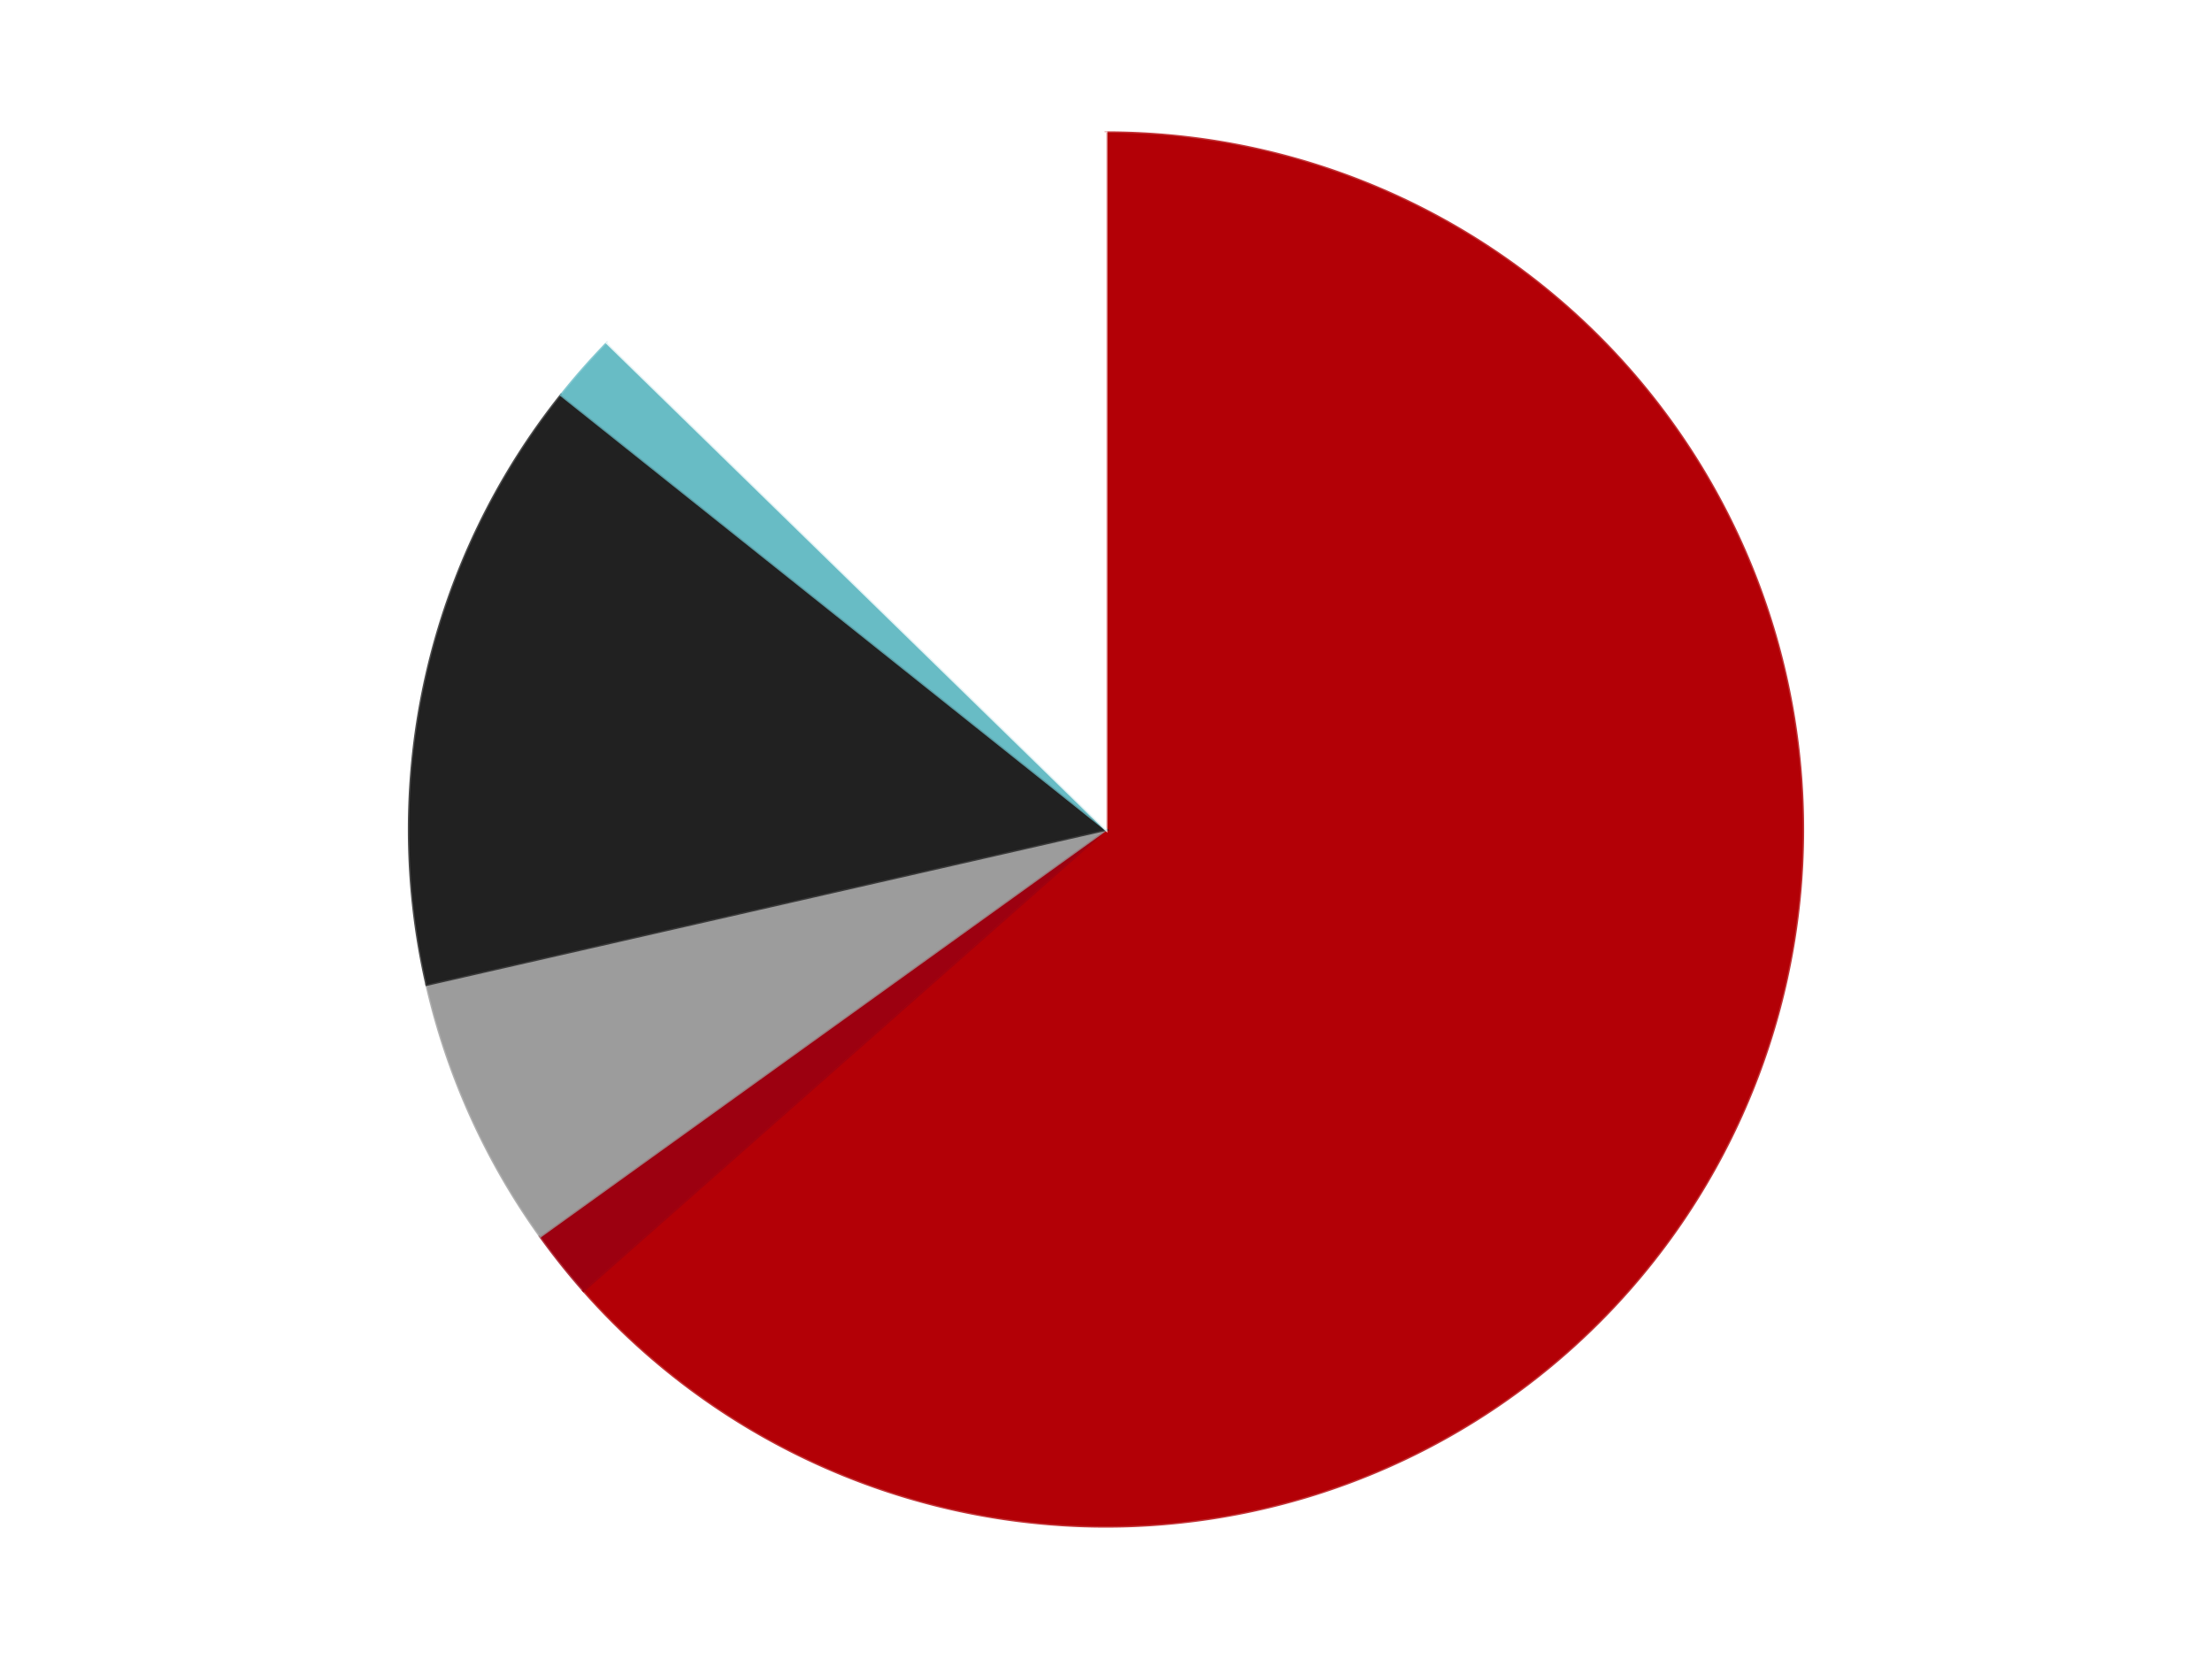
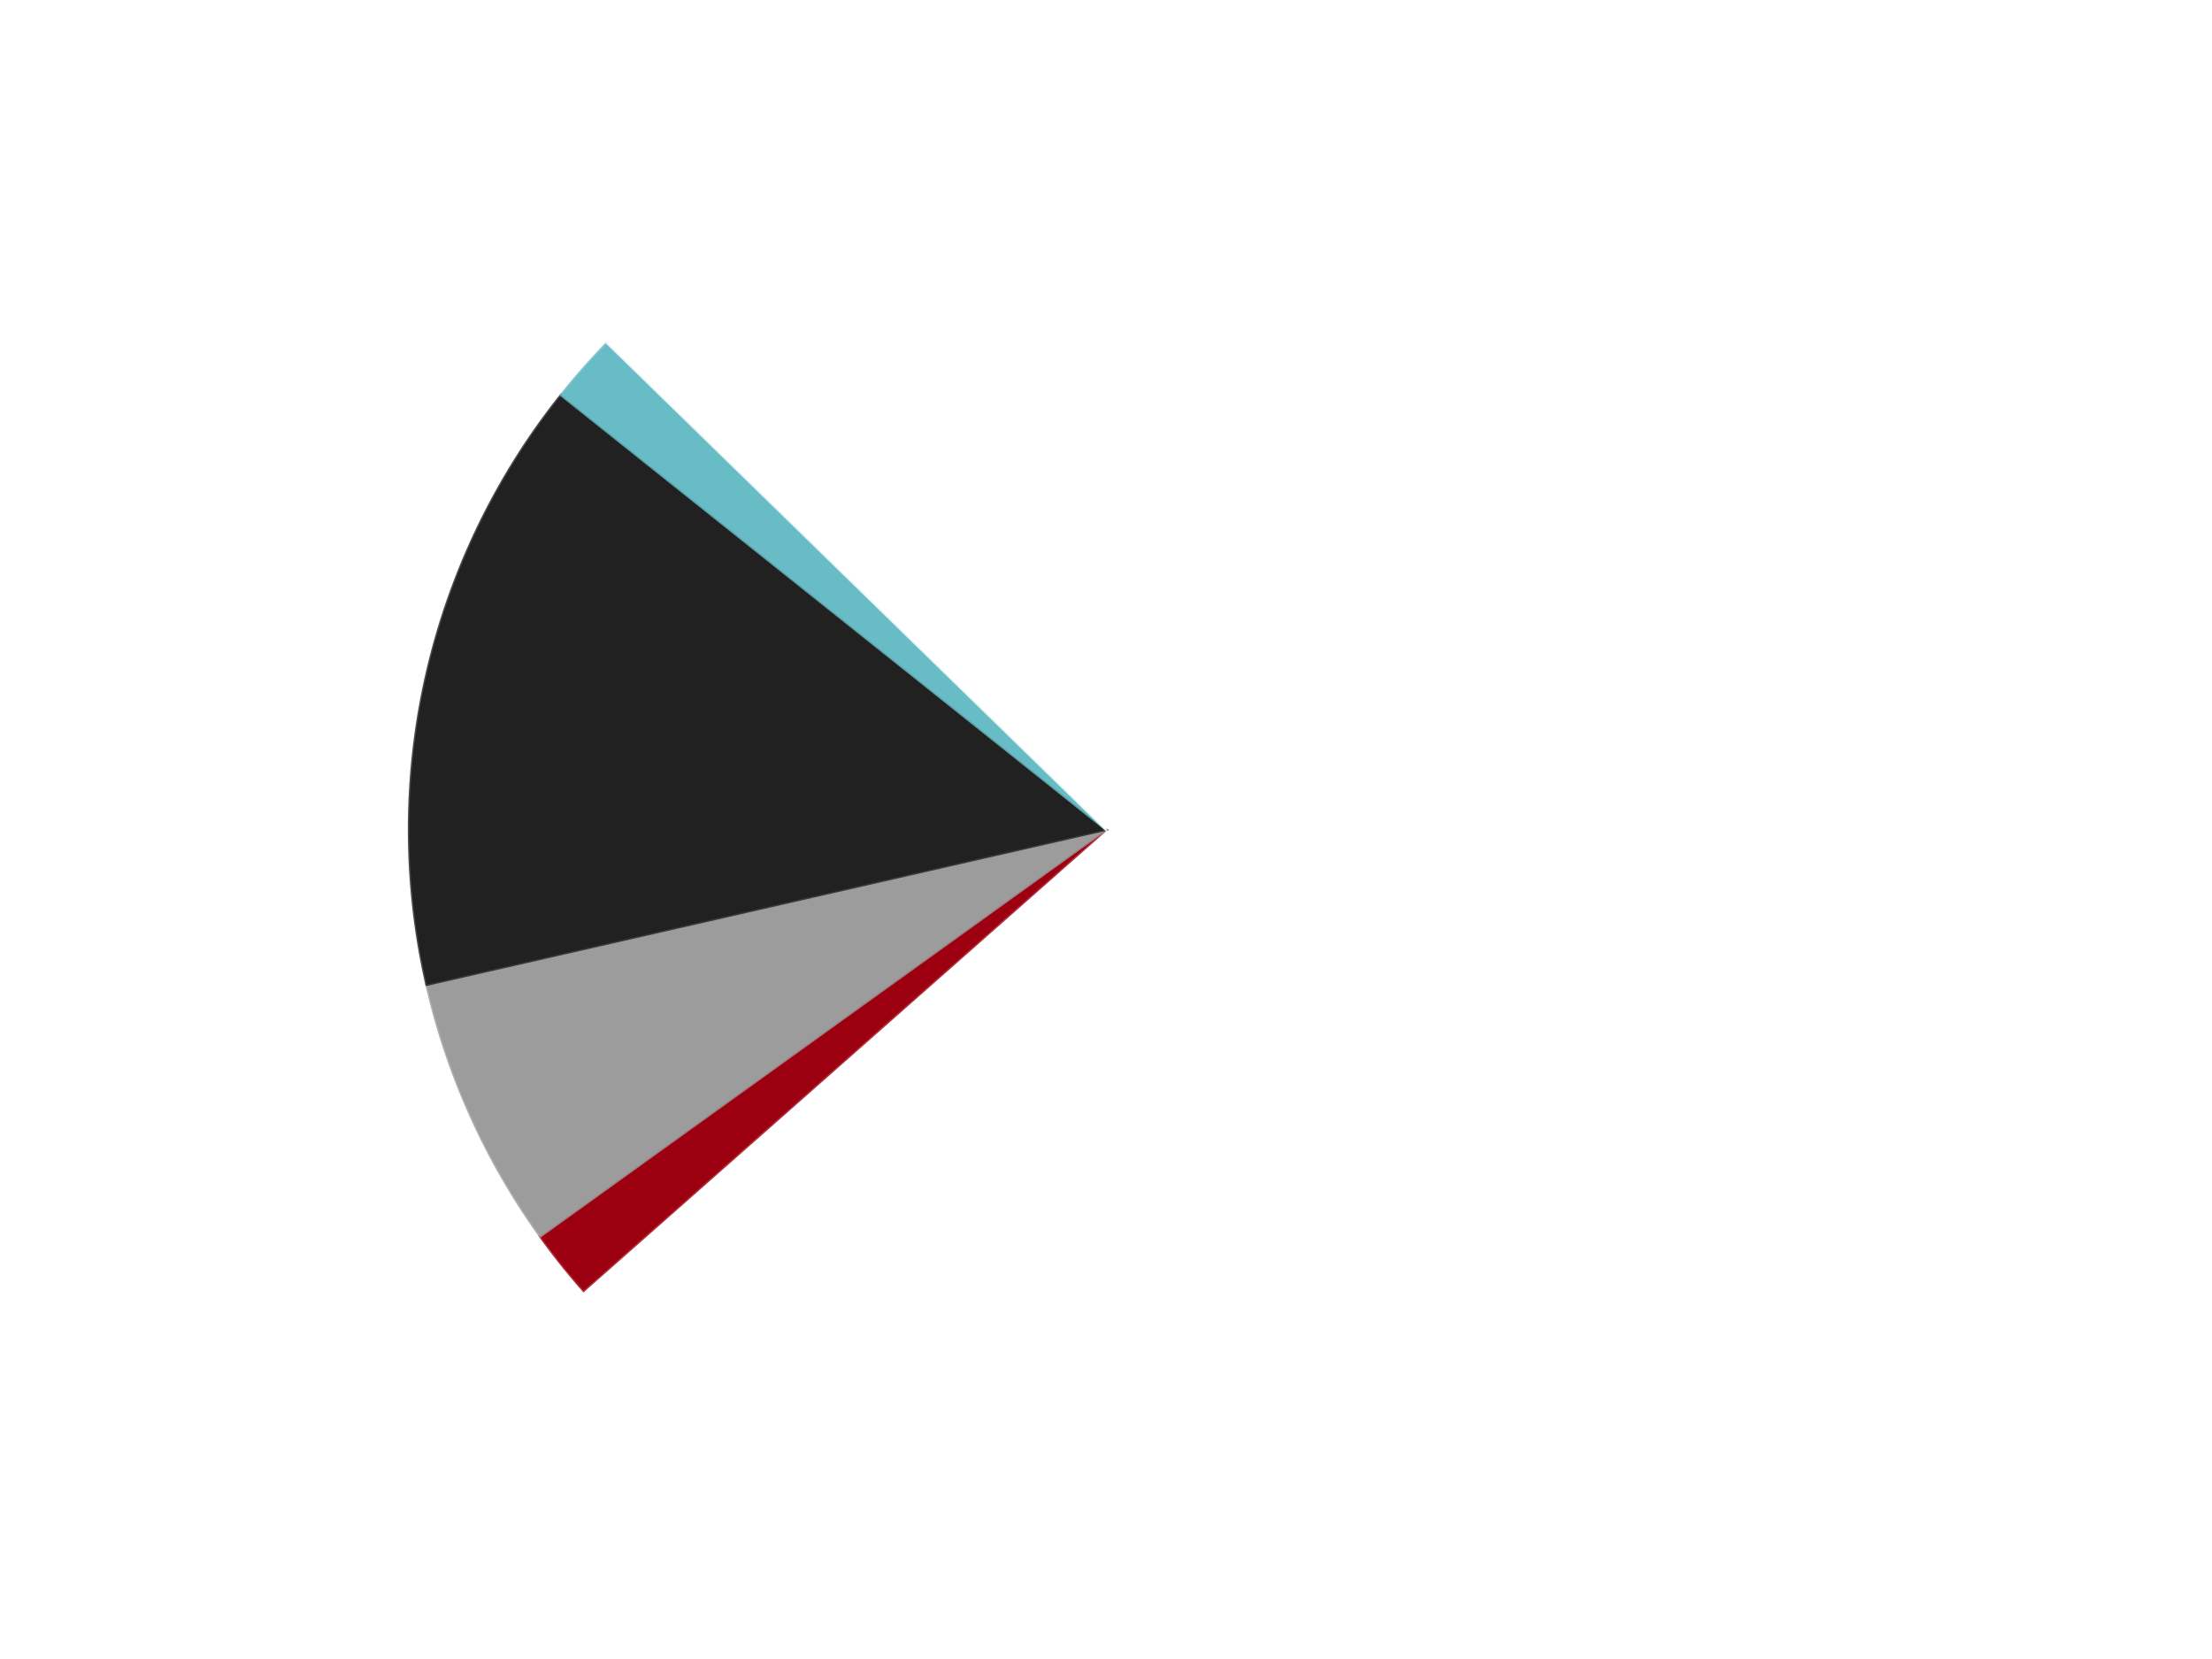
<svg xmlns="http://www.w3.org/2000/svg" xmlns:xlink="http://www.w3.org/1999/xlink" id="chart-ff1abe13-2d8b-427d-bfc9-c9705f1a6652" class="pygal-chart" viewBox="0 0 800 600">
  <defs>
    <style type="text/css">#chart-ff1abe13-2d8b-427d-bfc9-c9705f1a6652{-webkit-user-select:none;-webkit-font-smoothing:antialiased;font-family:Consolas,"Liberation Mono",Menlo,Courier,monospace}#chart-ff1abe13-2d8b-427d-bfc9-c9705f1a6652 .title{font-family:Consolas,"Liberation Mono",Menlo,Courier,monospace;font-size:16px}#chart-ff1abe13-2d8b-427d-bfc9-c9705f1a6652 .legends .legend text{font-family:Consolas,"Liberation Mono",Menlo,Courier,monospace;font-size:14px}#chart-ff1abe13-2d8b-427d-bfc9-c9705f1a6652 .axis text{font-family:Consolas,"Liberation Mono",Menlo,Courier,monospace;font-size:10px}#chart-ff1abe13-2d8b-427d-bfc9-c9705f1a6652 .axis text.major{font-family:Consolas,"Liberation Mono",Menlo,Courier,monospace;font-size:10px}#chart-ff1abe13-2d8b-427d-bfc9-c9705f1a6652 .text-overlay text.value{font-family:Consolas,"Liberation Mono",Menlo,Courier,monospace;font-size:16px}#chart-ff1abe13-2d8b-427d-bfc9-c9705f1a6652 .text-overlay text.label{font-family:Consolas,"Liberation Mono",Menlo,Courier,monospace;font-size:10px}#chart-ff1abe13-2d8b-427d-bfc9-c9705f1a6652 .tooltip{font-family:Consolas,"Liberation Mono",Menlo,Courier,monospace;font-size:14px}#chart-ff1abe13-2d8b-427d-bfc9-c9705f1a6652 text.no_data{font-family:Consolas,"Liberation Mono",Menlo,Courier,monospace;font-size:64px}
#chart-ff1abe13-2d8b-427d-bfc9-c9705f1a6652{background-color:transparent}#chart-ff1abe13-2d8b-427d-bfc9-c9705f1a6652 path,#chart-ff1abe13-2d8b-427d-bfc9-c9705f1a6652 line,#chart-ff1abe13-2d8b-427d-bfc9-c9705f1a6652 rect,#chart-ff1abe13-2d8b-427d-bfc9-c9705f1a6652 circle{-webkit-transition:150ms;-moz-transition:150ms;transition:150ms}#chart-ff1abe13-2d8b-427d-bfc9-c9705f1a6652 .graph &gt; .background{fill:transparent}#chart-ff1abe13-2d8b-427d-bfc9-c9705f1a6652 .plot &gt; .background{fill:transparent}#chart-ff1abe13-2d8b-427d-bfc9-c9705f1a6652 .graph{fill:rgba(0,0,0,.87)}#chart-ff1abe13-2d8b-427d-bfc9-c9705f1a6652 text.no_data{fill:rgba(0,0,0,1)}#chart-ff1abe13-2d8b-427d-bfc9-c9705f1a6652 .title{fill:rgba(0,0,0,1)}#chart-ff1abe13-2d8b-427d-bfc9-c9705f1a6652 .legends .legend text{fill:rgba(0,0,0,.87)}#chart-ff1abe13-2d8b-427d-bfc9-c9705f1a6652 .legends .legend:hover text{fill:rgba(0,0,0,1)}#chart-ff1abe13-2d8b-427d-bfc9-c9705f1a6652 .axis .line{stroke:rgba(0,0,0,1)}#chart-ff1abe13-2d8b-427d-bfc9-c9705f1a6652 .axis .guide.line{stroke:rgba(0,0,0,.54)}#chart-ff1abe13-2d8b-427d-bfc9-c9705f1a6652 .axis .major.line{stroke:rgba(0,0,0,.87)}#chart-ff1abe13-2d8b-427d-bfc9-c9705f1a6652 .axis text.major{fill:rgba(0,0,0,1)}#chart-ff1abe13-2d8b-427d-bfc9-c9705f1a6652 .axis.y .guides:hover .guide.line,#chart-ff1abe13-2d8b-427d-bfc9-c9705f1a6652 .line-graph .axis.x .guides:hover .guide.line,#chart-ff1abe13-2d8b-427d-bfc9-c9705f1a6652 .stackedline-graph .axis.x .guides:hover .guide.line,#chart-ff1abe13-2d8b-427d-bfc9-c9705f1a6652 .xy-graph .axis.x .guides:hover .guide.line{stroke:rgba(0,0,0,1)}#chart-ff1abe13-2d8b-427d-bfc9-c9705f1a6652 .axis .guides:hover text{fill:rgba(0,0,0,1)}#chart-ff1abe13-2d8b-427d-bfc9-c9705f1a6652 .reactive{fill-opacity:1.0;stroke-opacity:.8;stroke-width:1}#chart-ff1abe13-2d8b-427d-bfc9-c9705f1a6652 .ci{stroke:rgba(0,0,0,.87)}#chart-ff1abe13-2d8b-427d-bfc9-c9705f1a6652 .reactive.active,#chart-ff1abe13-2d8b-427d-bfc9-c9705f1a6652 .active .reactive{fill-opacity:0.6;stroke-opacity:.9;stroke-width:4}#chart-ff1abe13-2d8b-427d-bfc9-c9705f1a6652 .ci .reactive.active{stroke-width:1.5}#chart-ff1abe13-2d8b-427d-bfc9-c9705f1a6652 .series text{fill:rgba(0,0,0,1)}#chart-ff1abe13-2d8b-427d-bfc9-c9705f1a6652 .tooltip rect{fill:transparent;stroke:rgba(0,0,0,1);-webkit-transition:opacity 150ms;-moz-transition:opacity 150ms;transition:opacity 150ms}#chart-ff1abe13-2d8b-427d-bfc9-c9705f1a6652 .tooltip .label{fill:rgba(0,0,0,.87)}#chart-ff1abe13-2d8b-427d-bfc9-c9705f1a6652 .tooltip .label{fill:rgba(0,0,0,.87)}#chart-ff1abe13-2d8b-427d-bfc9-c9705f1a6652 .tooltip .legend{font-size:.8em;fill:rgba(0,0,0,.54)}#chart-ff1abe13-2d8b-427d-bfc9-c9705f1a6652 .tooltip .x_label{font-size:.6em;fill:rgba(0,0,0,1)}#chart-ff1abe13-2d8b-427d-bfc9-c9705f1a6652 .tooltip .xlink{font-size:.5em;text-decoration:underline}#chart-ff1abe13-2d8b-427d-bfc9-c9705f1a6652 .tooltip .value{font-size:1.5em}#chart-ff1abe13-2d8b-427d-bfc9-c9705f1a6652 .bound{font-size:.5em}#chart-ff1abe13-2d8b-427d-bfc9-c9705f1a6652 .max-value{font-size:.75em;fill:rgba(0,0,0,.54)}#chart-ff1abe13-2d8b-427d-bfc9-c9705f1a6652 .map-element{fill:transparent;stroke:rgba(0,0,0,.54) !important}#chart-ff1abe13-2d8b-427d-bfc9-c9705f1a6652 .map-element .reactive{fill-opacity:inherit;stroke-opacity:inherit}#chart-ff1abe13-2d8b-427d-bfc9-c9705f1a6652 .color-0,#chart-ff1abe13-2d8b-427d-bfc9-c9705f1a6652 .color-0 a:visited{stroke:#F44336;fill:#F44336}#chart-ff1abe13-2d8b-427d-bfc9-c9705f1a6652 .color-1,#chart-ff1abe13-2d8b-427d-bfc9-c9705f1a6652 .color-1 a:visited{stroke:#3F51B5;fill:#3F51B5}#chart-ff1abe13-2d8b-427d-bfc9-c9705f1a6652 .color-2,#chart-ff1abe13-2d8b-427d-bfc9-c9705f1a6652 .color-2 a:visited{stroke:#009688;fill:#009688}#chart-ff1abe13-2d8b-427d-bfc9-c9705f1a6652 .color-3,#chart-ff1abe13-2d8b-427d-bfc9-c9705f1a6652 .color-3 a:visited{stroke:#FFC107;fill:#FFC107}#chart-ff1abe13-2d8b-427d-bfc9-c9705f1a6652 .color-4,#chart-ff1abe13-2d8b-427d-bfc9-c9705f1a6652 .color-4 a:visited{stroke:#FF5722;fill:#FF5722}#chart-ff1abe13-2d8b-427d-bfc9-c9705f1a6652 .color-5,#chart-ff1abe13-2d8b-427d-bfc9-c9705f1a6652 .color-5 a:visited{stroke:#9C27B0;fill:#9C27B0}#chart-ff1abe13-2d8b-427d-bfc9-c9705f1a6652 .text-overlay .color-0 text{fill:black}#chart-ff1abe13-2d8b-427d-bfc9-c9705f1a6652 .text-overlay .color-1 text{fill:black}#chart-ff1abe13-2d8b-427d-bfc9-c9705f1a6652 .text-overlay .color-2 text{fill:black}#chart-ff1abe13-2d8b-427d-bfc9-c9705f1a6652 .text-overlay .color-3 text{fill:black}#chart-ff1abe13-2d8b-427d-bfc9-c9705f1a6652 .text-overlay .color-4 text{fill:black}#chart-ff1abe13-2d8b-427d-bfc9-c9705f1a6652 .text-overlay .color-5 text{fill:black}
#chart-ff1abe13-2d8b-427d-bfc9-c9705f1a6652 text.no_data{text-anchor:middle}#chart-ff1abe13-2d8b-427d-bfc9-c9705f1a6652 .guide.line{fill:none}#chart-ff1abe13-2d8b-427d-bfc9-c9705f1a6652 .centered{text-anchor:middle}#chart-ff1abe13-2d8b-427d-bfc9-c9705f1a6652 .title{text-anchor:middle}#chart-ff1abe13-2d8b-427d-bfc9-c9705f1a6652 .legends .legend text{fill-opacity:1}#chart-ff1abe13-2d8b-427d-bfc9-c9705f1a6652 .axis.x text{text-anchor:middle}#chart-ff1abe13-2d8b-427d-bfc9-c9705f1a6652 .axis.x:not(.web) text[transform]{text-anchor:start}#chart-ff1abe13-2d8b-427d-bfc9-c9705f1a6652 .axis.x:not(.web) text[transform].backwards{text-anchor:end}#chart-ff1abe13-2d8b-427d-bfc9-c9705f1a6652 .axis.y text{text-anchor:end}#chart-ff1abe13-2d8b-427d-bfc9-c9705f1a6652 .axis.y text[transform].backwards{text-anchor:start}#chart-ff1abe13-2d8b-427d-bfc9-c9705f1a6652 .axis.y2 text{text-anchor:start}#chart-ff1abe13-2d8b-427d-bfc9-c9705f1a6652 .axis.y2 text[transform].backwards{text-anchor:end}#chart-ff1abe13-2d8b-427d-bfc9-c9705f1a6652 .axis .guide.line{stroke-dasharray:4,4;stroke:black}#chart-ff1abe13-2d8b-427d-bfc9-c9705f1a6652 .axis .major.guide.line{stroke-dasharray:6,6;stroke:black}#chart-ff1abe13-2d8b-427d-bfc9-c9705f1a6652 .horizontal .axis.y .guide.line,#chart-ff1abe13-2d8b-427d-bfc9-c9705f1a6652 .horizontal .axis.y2 .guide.line,#chart-ff1abe13-2d8b-427d-bfc9-c9705f1a6652 .vertical .axis.x .guide.line{opacity:0}#chart-ff1abe13-2d8b-427d-bfc9-c9705f1a6652 .horizontal .axis.always_show .guide.line,#chart-ff1abe13-2d8b-427d-bfc9-c9705f1a6652 .vertical .axis.always_show .guide.line{opacity:1 !important}#chart-ff1abe13-2d8b-427d-bfc9-c9705f1a6652 .axis.y .guides:hover .guide.line,#chart-ff1abe13-2d8b-427d-bfc9-c9705f1a6652 .axis.y2 .guides:hover .guide.line,#chart-ff1abe13-2d8b-427d-bfc9-c9705f1a6652 .axis.x .guides:hover .guide.line{opacity:1}#chart-ff1abe13-2d8b-427d-bfc9-c9705f1a6652 .axis .guides:hover text{opacity:1}#chart-ff1abe13-2d8b-427d-bfc9-c9705f1a6652 .nofill{fill:none}#chart-ff1abe13-2d8b-427d-bfc9-c9705f1a6652 .subtle-fill{fill-opacity:.2}#chart-ff1abe13-2d8b-427d-bfc9-c9705f1a6652 .dot{stroke-width:1px;fill-opacity:1;stroke-opacity:1}#chart-ff1abe13-2d8b-427d-bfc9-c9705f1a6652 .dot.active{stroke-width:5px}#chart-ff1abe13-2d8b-427d-bfc9-c9705f1a6652 .dot.negative{fill:transparent}#chart-ff1abe13-2d8b-427d-bfc9-c9705f1a6652 text,#chart-ff1abe13-2d8b-427d-bfc9-c9705f1a6652 tspan{stroke:none !important}#chart-ff1abe13-2d8b-427d-bfc9-c9705f1a6652 .series text.active{opacity:1}#chart-ff1abe13-2d8b-427d-bfc9-c9705f1a6652 .tooltip rect{fill-opacity:.95;stroke-width:.5}#chart-ff1abe13-2d8b-427d-bfc9-c9705f1a6652 .tooltip text{fill-opacity:1}#chart-ff1abe13-2d8b-427d-bfc9-c9705f1a6652 .showable{visibility:hidden}#chart-ff1abe13-2d8b-427d-bfc9-c9705f1a6652 .showable.shown{visibility:visible}#chart-ff1abe13-2d8b-427d-bfc9-c9705f1a6652 .gauge-background{fill:rgba(229,229,229,1);stroke:none}#chart-ff1abe13-2d8b-427d-bfc9-c9705f1a6652 .bg-lines{stroke:transparent;stroke-width:2px}</style>
    <script type="text/javascript">window.pygal = window.pygal || {};window.pygal.config = window.pygal.config || {};window.pygal.config['ff1abe13-2d8b-427d-bfc9-c9705f1a6652'] = {"allow_interruptions": false, "box_mode": "extremes", "classes": ["pygal-chart"], "css": ["file://style.css", "file://graph.css"], "defs": [], "disable_xml_declaration": false, "dots_size": 2.5, "dynamic_print_values": false, "explicit_size": false, "fill": false, "force_uri_protocol": "https", "formatter": null, "half_pie": false, "height": 600, "include_x_axis": false, "inner_radius": 0, "interpolate": null, "interpolation_parameters": {}, "interpolation_precision": 250, "inverse_y_axis": false, "js": ["//kozea.github.io/pygal.js/2.0.x/pygal-tooltips.min.js"], "legend_at_bottom": false, "legend_at_bottom_columns": null, "legend_box_size": 12, "logarithmic": false, "margin": 20, "margin_bottom": null, "margin_left": null, "margin_right": null, "margin_top": null, "max_scale": 16, "min_scale": 4, "missing_value_fill_truncation": "x", "no_data_text": "No data", "no_prefix": false, "order_min": null, "pretty_print": false, "print_labels": false, "print_values": false, "print_values_position": "center", "print_zeroes": true, "range": null, "rounded_bars": null, "secondary_range": null, "show_dots": true, "show_legend": false, "show_minor_x_labels": true, "show_minor_y_labels": true, "show_only_major_dots": false, "show_x_guides": false, "show_x_labels": true, "show_y_guides": true, "show_y_labels": true, "spacing": 10, "stack_from_top": false, "strict": false, "stroke": true, "stroke_style": null, "style": {"background": "transparent", "ci_colors": [], "colors": ["#F44336", "#3F51B5", "#009688", "#FFC107", "#FF5722", "#9C27B0", "#03A9F4", "#8BC34A", "#FF9800", "#E91E63", "#2196F3", "#4CAF50", "#FFEB3B", "#673AB7", "#00BCD4", "#CDDC39", "#9E9E9E", "#607D8B"], "dot_opacity": "1", "font_family": "Consolas, \"Liberation Mono\", Menlo, Courier, monospace", "foreground": "rgba(0, 0, 0, .87)", "foreground_strong": "rgba(0, 0, 0, 1)", "foreground_subtle": "rgba(0, 0, 0, .54)", "guide_stroke_color": "black", "guide_stroke_dasharray": "4,4", "label_font_family": "Consolas, \"Liberation Mono\", Menlo, Courier, monospace", "label_font_size": 10, "legend_font_family": "Consolas, \"Liberation Mono\", Menlo, Courier, monospace", "legend_font_size": 14, "major_guide_stroke_color": "black", "major_guide_stroke_dasharray": "6,6", "major_label_font_family": "Consolas, \"Liberation Mono\", Menlo, Courier, monospace", "major_label_font_size": 10, "no_data_font_family": "Consolas, \"Liberation Mono\", Menlo, Courier, monospace", "no_data_font_size": 64, "opacity": "1.0", "opacity_hover": "0.6", "plot_background": "transparent", "stroke_opacity": ".8", "stroke_opacity_hover": ".9", "stroke_width": "1", "stroke_width_hover": "4", "title_font_family": "Consolas, \"Liberation Mono\", Menlo, Courier, monospace", "title_font_size": 16, "tooltip_font_family": "Consolas, \"Liberation Mono\", Menlo, Courier, monospace", "tooltip_font_size": 14, "transition": "150ms", "value_background": "rgba(229, 229, 229, 1)", "value_colors": [], "value_font_family": "Consolas, \"Liberation Mono\", Menlo, Courier, monospace", "value_font_size": 16, "value_label_font_family": "Consolas, \"Liberation Mono\", Menlo, Courier, monospace", "value_label_font_size": 10}, "title": null, "tooltip_border_radius": 0, "tooltip_fancy_mode": true, "truncate_label": null, "truncate_legend": null, "width": 800, "x_label_rotation": 0, "x_labels": null, "x_labels_major": null, "x_labels_major_count": null, "x_labels_major_every": null, "x_title": null, "xrange": null, "y_label_rotation": 0, "y_labels": null, "y_labels_major": null, "y_labels_major_count": null, "y_labels_major_every": null, "y_title": null, "zero": 0, "legends": ["Red", "Trans-Red", "Light Gray", "Black", "Trans-Light Blue", "White"]}</script>
    <script type="text/javascript" xlink:href="https://kozea.github.io/pygal.js/2.0.x/pygal-tooltips.min.js" />
  </defs>
  <title>Pygal</title>
  <g class="graph pie-graph vertical">
    <rect x="0" y="0" width="800" height="600" class="background" />
    <g transform="translate(20, 20)" class="plot">
      <rect x="0" y="0" width="760" height="560" class="background" />
      <g class="series serie-0 color-0">
        <g class="slices">
          <g class="slice" style="fill: #B30006; stroke: #B30006">
-             <path d="M380 28 A252 252 0 1 1 191.055 446.745 L380 280 A0 0 0 1 0 380 280 z" class="slice reactive tooltip-trigger" />
            <desc class="value">40</desc>
            <desc class="x centered">494.8497373912708</desc>
            <desc class="y centered">331.82217499445704</desc>
          </g>
        </g>
      </g>
      <g class="series serie-1 color-1">
        <g class="slices">
          <g class="slice" style="fill: #9C0010; stroke: #9C0010">
            <path d="M191.055 446.745 A252 252 0 0 1 175.392 427.103 L380 280 A0 0 0 0 0 380 280 z" class="slice reactive tooltip-trigger" />
            <desc class="value">1</desc>
            <desc class="x centered">281.48923320902827</desc>
            <desc class="y centered">358.55971503420045</desc>
          </g>
        </g>
      </g>
      <g class="series serie-2 color-2">
        <g class="slices">
          <g class="slice" style="fill: #9C9C9C; stroke: #9C9C9C">
            <path d="M175.392 427.103 A252 252 0 0 1 134.318 336.075 L380 280 A0 0 0 0 0 380 280 z" class="slice reactive tooltip-trigger" />
            <desc class="value">4</desc>
            <desc class="x centered">265.1502626087292</desc>
            <desc class="y centered">331.82217499445704</desc>
          </g>
        </g>
      </g>
      <g class="series serie-3 color-3">
        <g class="slices">
          <g class="slice" style="fill: #212121; stroke: #212121">
            <path d="M134.318 336.075 A252 252 0 0 1 182.978 122.881 L380 280 A0 0 0 0 0 380 280 z" class="slice reactive tooltip-trigger" />
            <desc class="value">9</desc>
            <desc class="x centered">257.1590830650902</desc>
            <desc class="y centered">251.9623623215044</desc>
          </g>
        </g>
      </g>
      <g class="series serie-4 color-4">
        <g class="slices">
          <g class="slice" style="fill: #68BCC5; stroke: #68BCC5">
            <path d="M182.978 122.881 A252 252 0 0 1 199.602 104.044 L380 280 A0 0 0 0 0 380 280 z" class="slice reactive tooltip-trigger" />
            <desc class="value">1</desc>
            <desc class="x centered">285.5275684260655</desc>
            <desc class="y centered">196.6275844627957</desc>
          </g>
        </g>
      </g>
      <g class="series serie-5 color-5">
        <g class="slices">
          <g class="slice" style="fill: #FFFFFF; stroke: #FFFFFF">
            <path d="M199.602 104.044 A252 252 0 0 1 380 28 L380 280 A0 0 0 0 0 380 280 z" class="slice reactive tooltip-trigger" />
            <desc class="value">8</desc>
            <desc class="x centered">331.0572156693885</desc>
            <desc class="y centered">163.89399730432865</desc>
          </g>
        </g>
      </g>
    </g>
    <g class="titles" />
    <g transform="translate(20, 20)" class="plot overlay">
      <g class="series serie-0 color-0" />
      <g class="series serie-1 color-1" />
      <g class="series serie-2 color-2" />
      <g class="series serie-3 color-3" />
      <g class="series serie-4 color-4" />
      <g class="series serie-5 color-5" />
    </g>
    <g transform="translate(20, 20)" class="plot text-overlay">
      <g class="series serie-0 color-0" />
      <g class="series serie-1 color-1" />
      <g class="series serie-2 color-2" />
      <g class="series serie-3 color-3" />
      <g class="series serie-4 color-4" />
      <g class="series serie-5 color-5" />
    </g>
    <g transform="translate(20, 20)" class="plot tooltip-overlay">
      <g transform="translate(0 0)" style="opacity: 0" class="tooltip">
        <rect rx="0" ry="0" width="0" height="0" class="tooltip-box" />
        <g class="text" />
      </g>
    </g>
  </g>
</svg>